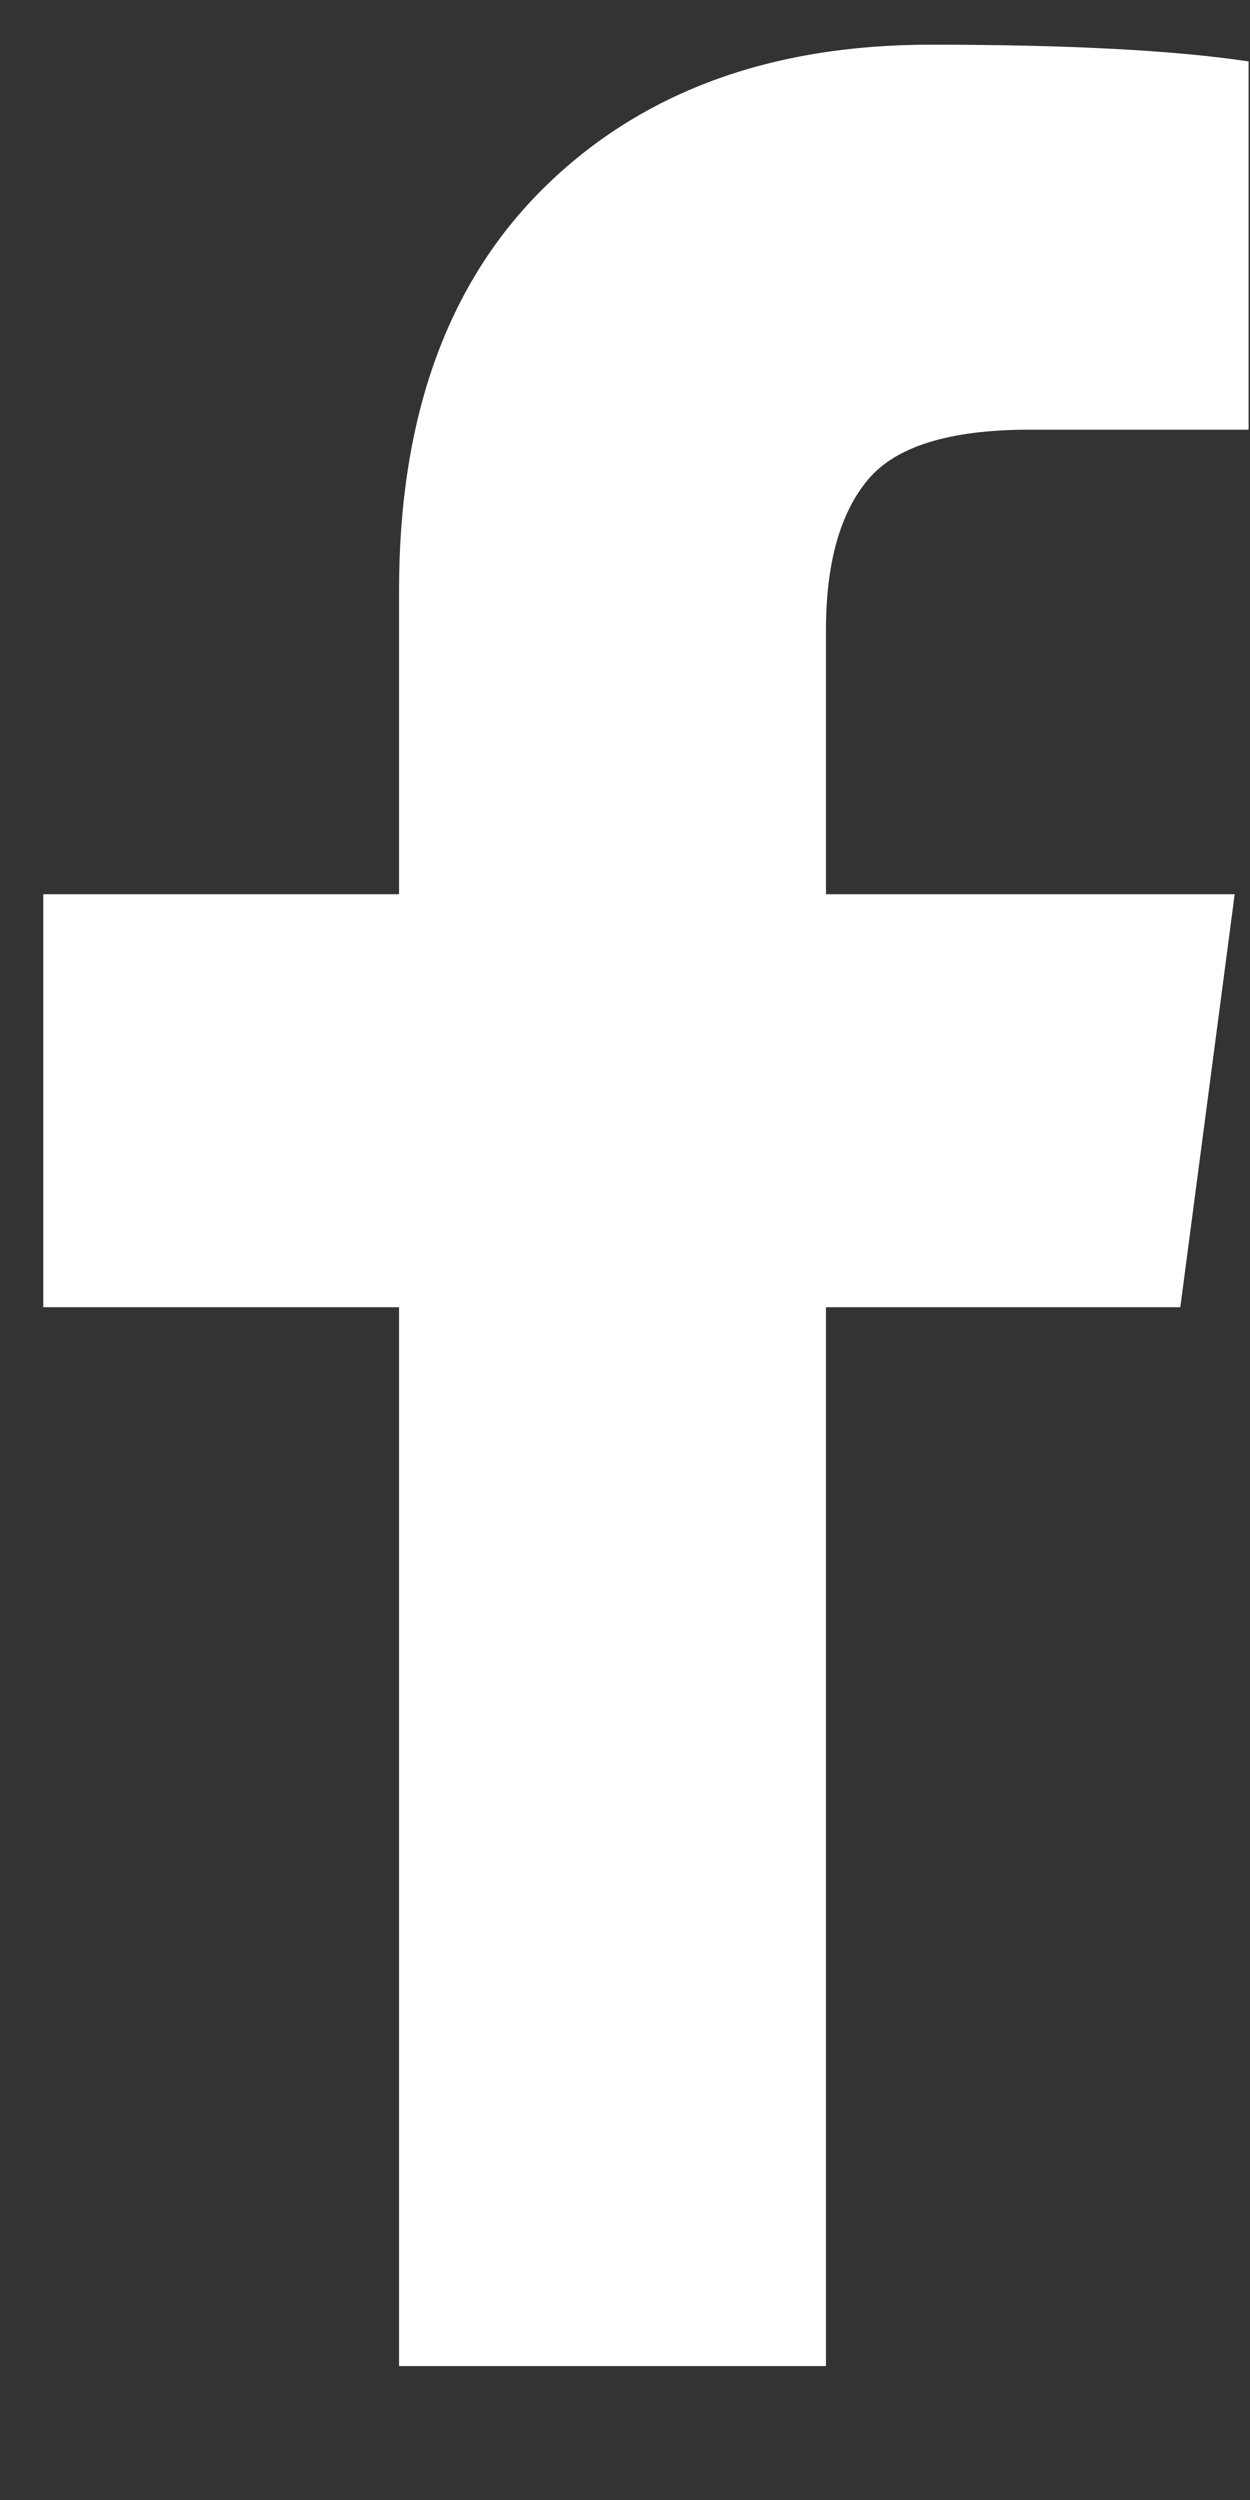
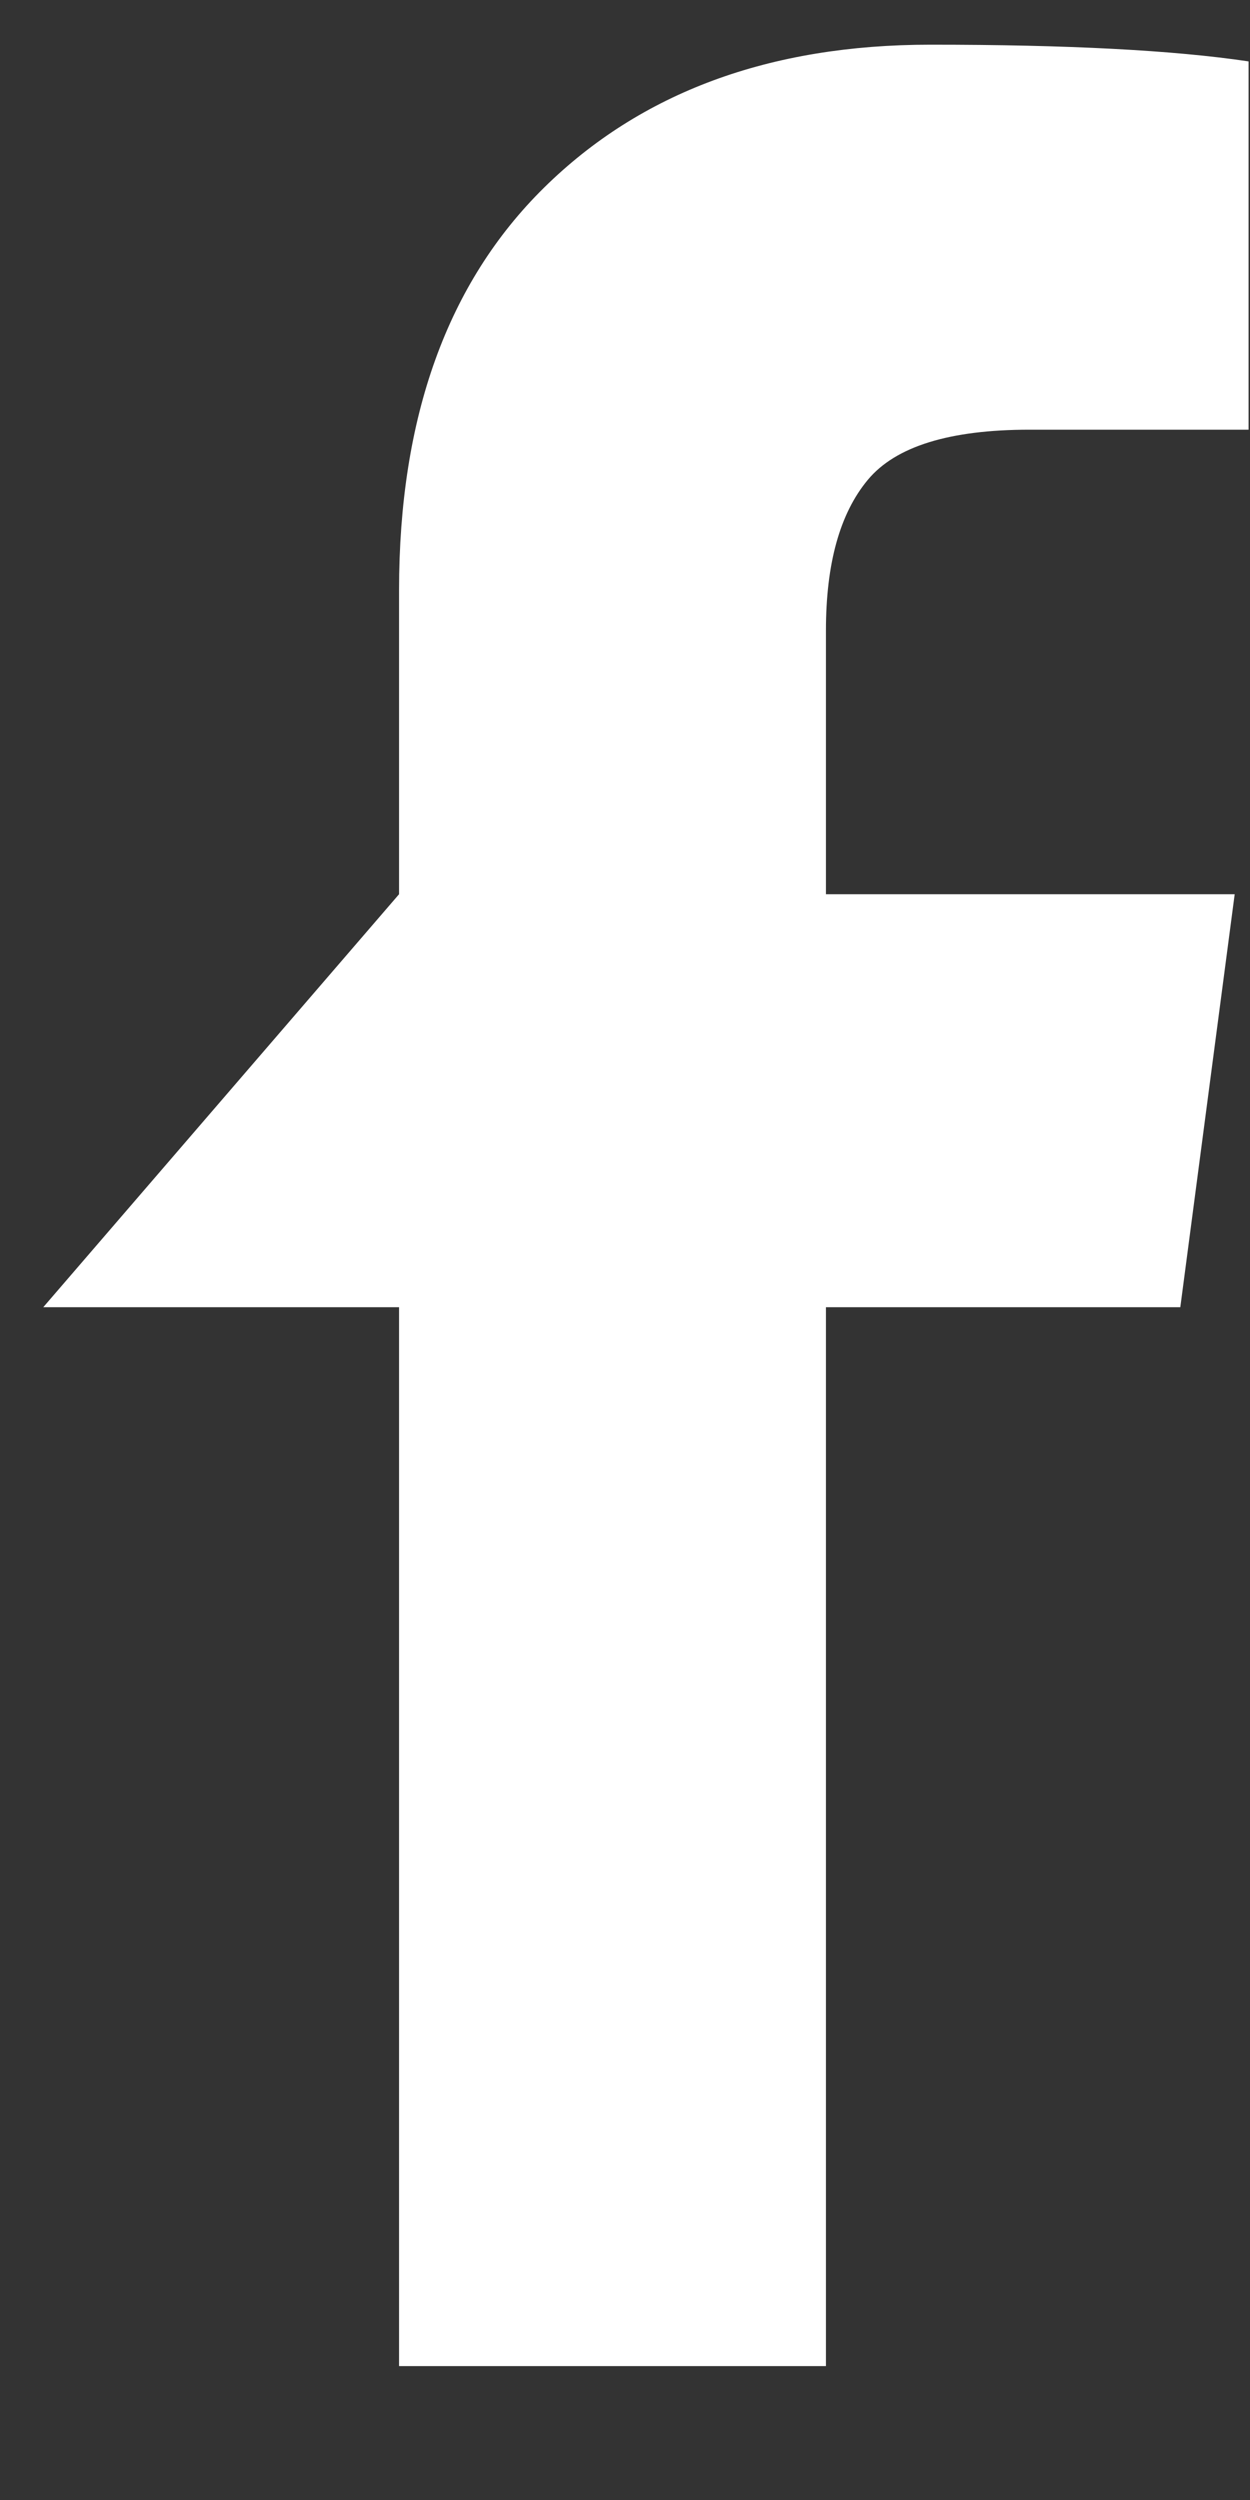
<svg xmlns="http://www.w3.org/2000/svg" width="8px" height="16px" viewBox="0 0 8 16" version="1.1">
  <rect x="0" y="0" width="8" height="16" fill="#333333" stroke="none" />
  <title>49A589C7-6C0A-4F2B-9217-23B5F7A89F29</title>
  <desc>Created with sketchtool.</desc>
  <g id="Final" stroke="none" stroke-width="1" fill="none" fill-rule="evenodd">
    <g id="Style-Guide" transform="translate(-1576, -2244)">
      <g id="facebook_icon_light" transform="translate(1568, 2240)">
-         <rect id="bound" x="0" y="0" width="24" height="24" />
-         <path d="M15.991,4.393 L15.991,6.75 L14.589,6.75 C14.077,6.75 13.732,6.857 13.554,7.071 C13.375,7.286 13.286,7.607 13.286,8.036 L13.286,9.723 L15.902,9.723 L15.554,12.366 L13.286,12.366 L13.286,19.143 L10.554,19.143 L10.554,12.366 L8.277,12.366 L8.277,9.723 L10.554,9.723 L10.554,7.777 C10.554,6.67 10.863,5.811 11.482,5.201 C12.101,4.591 12.926,4.286 13.955,4.286 C14.83,4.286 15.509,4.321 15.991,4.393 Z" id="" fill="#FFFFFF" fill-rule="nonzero" />
+         <path d="M15.991,4.393 L15.991,6.75 L14.589,6.75 C14.077,6.75 13.732,6.857 13.554,7.071 C13.375,7.286 13.286,7.607 13.286,8.036 L13.286,9.723 L15.902,9.723 L15.554,12.366 L13.286,12.366 L13.286,19.143 L10.554,19.143 L10.554,12.366 L8.277,12.366 L10.554,9.723 L10.554,7.777 C10.554,6.67 10.863,5.811 11.482,5.201 C12.101,4.591 12.926,4.286 13.955,4.286 C14.83,4.286 15.509,4.321 15.991,4.393 Z" id="" fill="#FFFFFF" fill-rule="nonzero" />
      </g>
    </g>
  </g>
</svg>